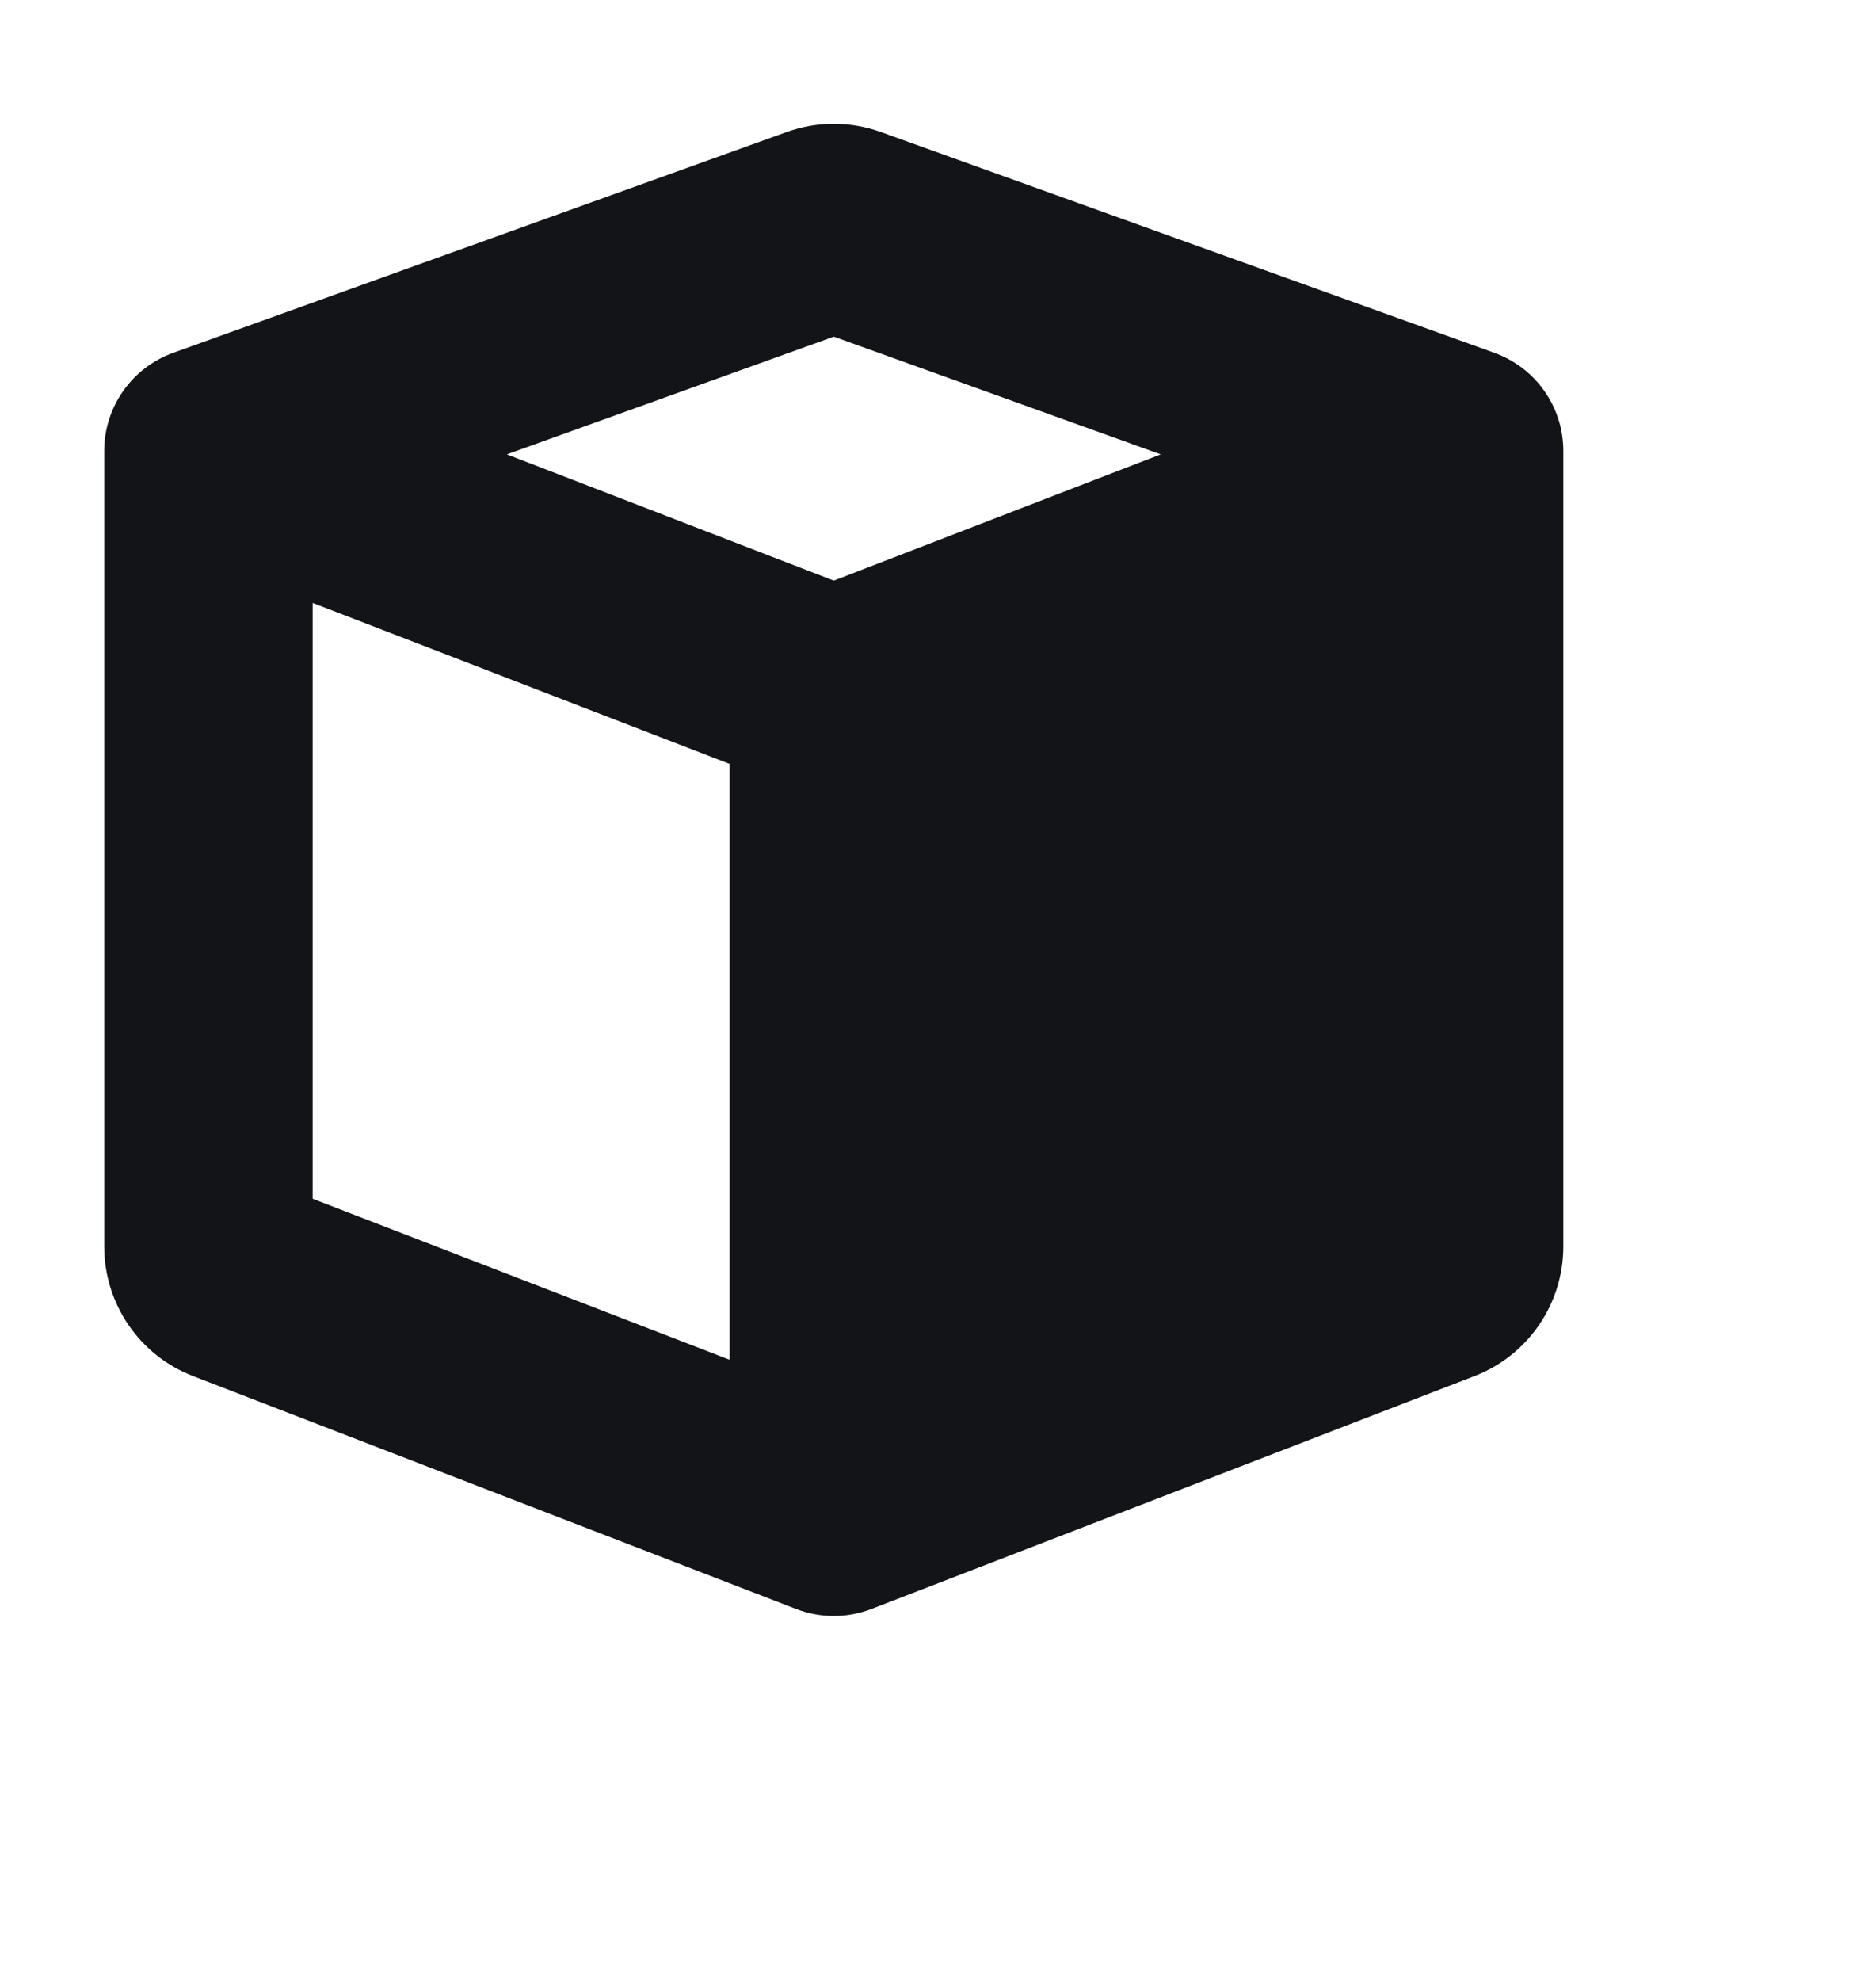
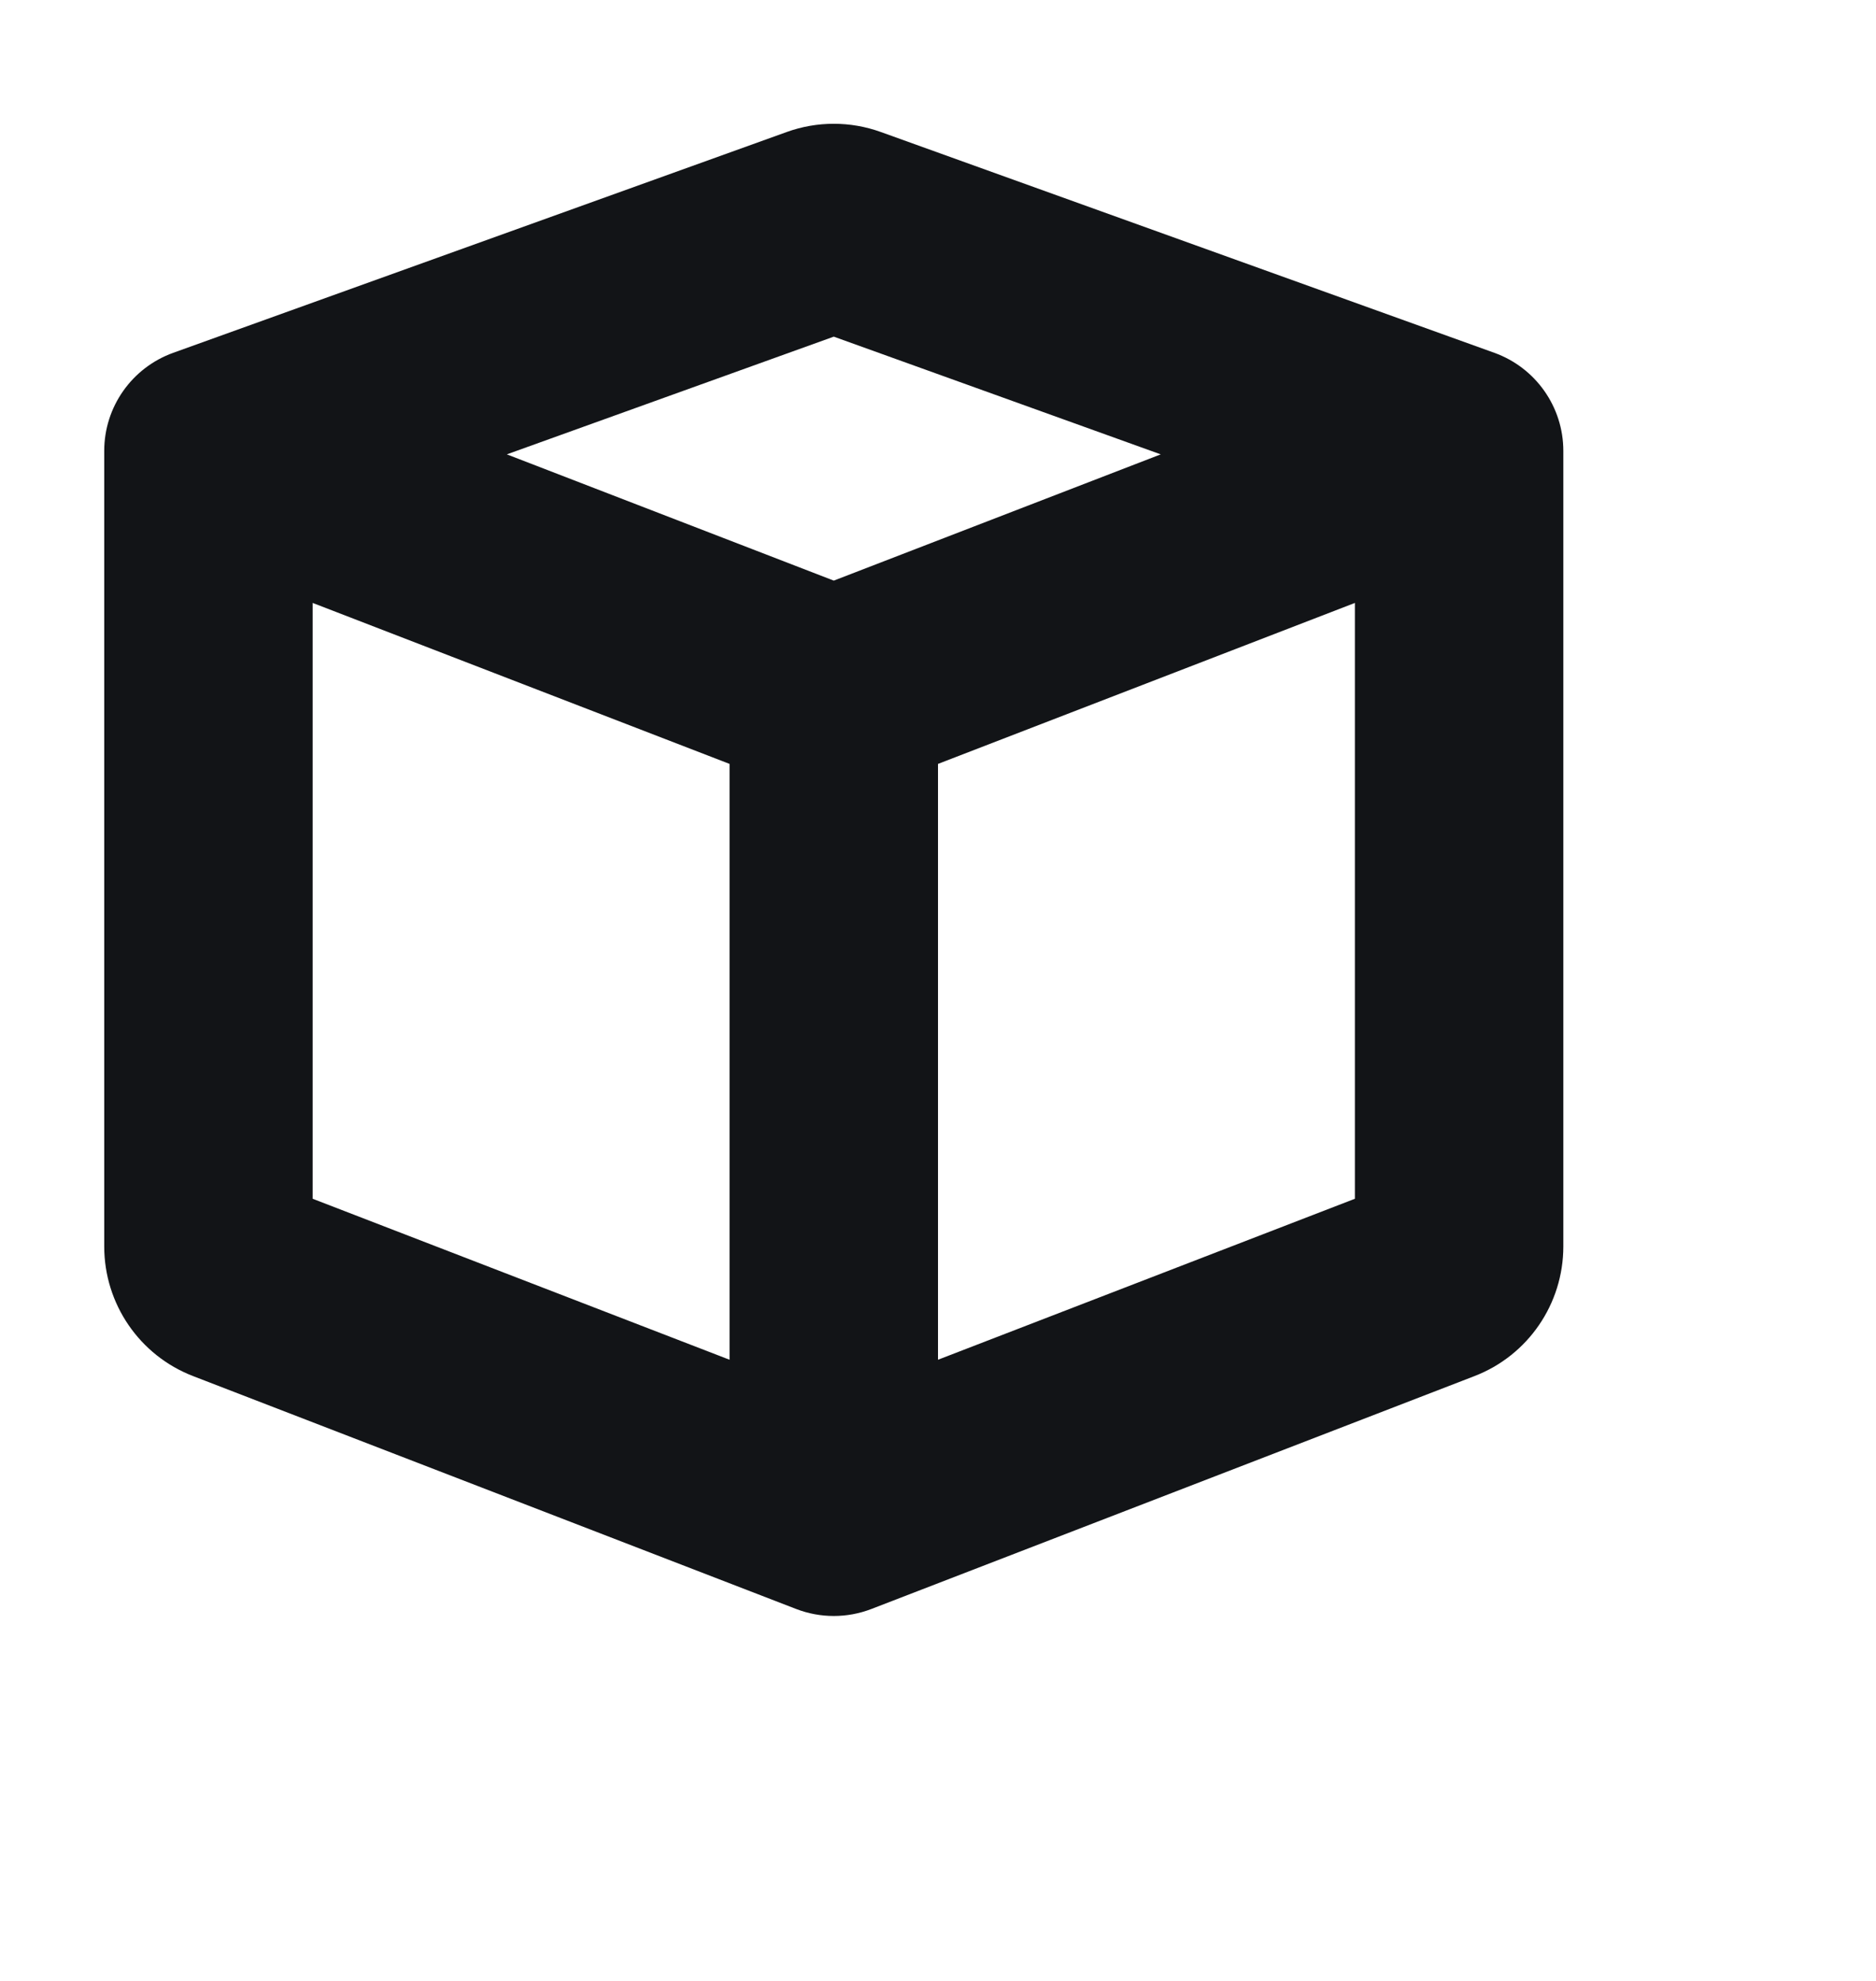
<svg xmlns="http://www.w3.org/2000/svg" width="18" height="19" viewBox="0 0 18 19" fill="none">
-   <path fill-rule="evenodd" clip-rule="evenodd" d="M8 6.641L14 4.325V11.955C14 12.093 13.915 12.217 13.787 12.266L8 14.5V6.641Z" fill="#121417" />
  <path fill-rule="evenodd" clip-rule="evenodd" d="M8 3.229L11.137 4.358L8 5.569L4.863 4.358L8 3.229ZM3 5.783L7 7.327V13.042L3 11.498V5.783ZM9 13.042V7.327L13 5.783V11.498L9 13.042ZM8.451 1.266C8.16 1.161 7.84 1.161 7.549 1.266L1.662 3.384C1.265 3.527 1 3.903 1 4.325V11.955C1 12.507 1.339 13.001 1.853 13.199L7.64 15.433C7.872 15.522 8.128 15.522 8.36 15.433L14.147 13.199C14.661 13.001 15 12.507 15 11.955V4.325C15 3.903 14.735 3.527 14.338 3.384L8.451 1.266Z" fill="#121417" />
</svg>